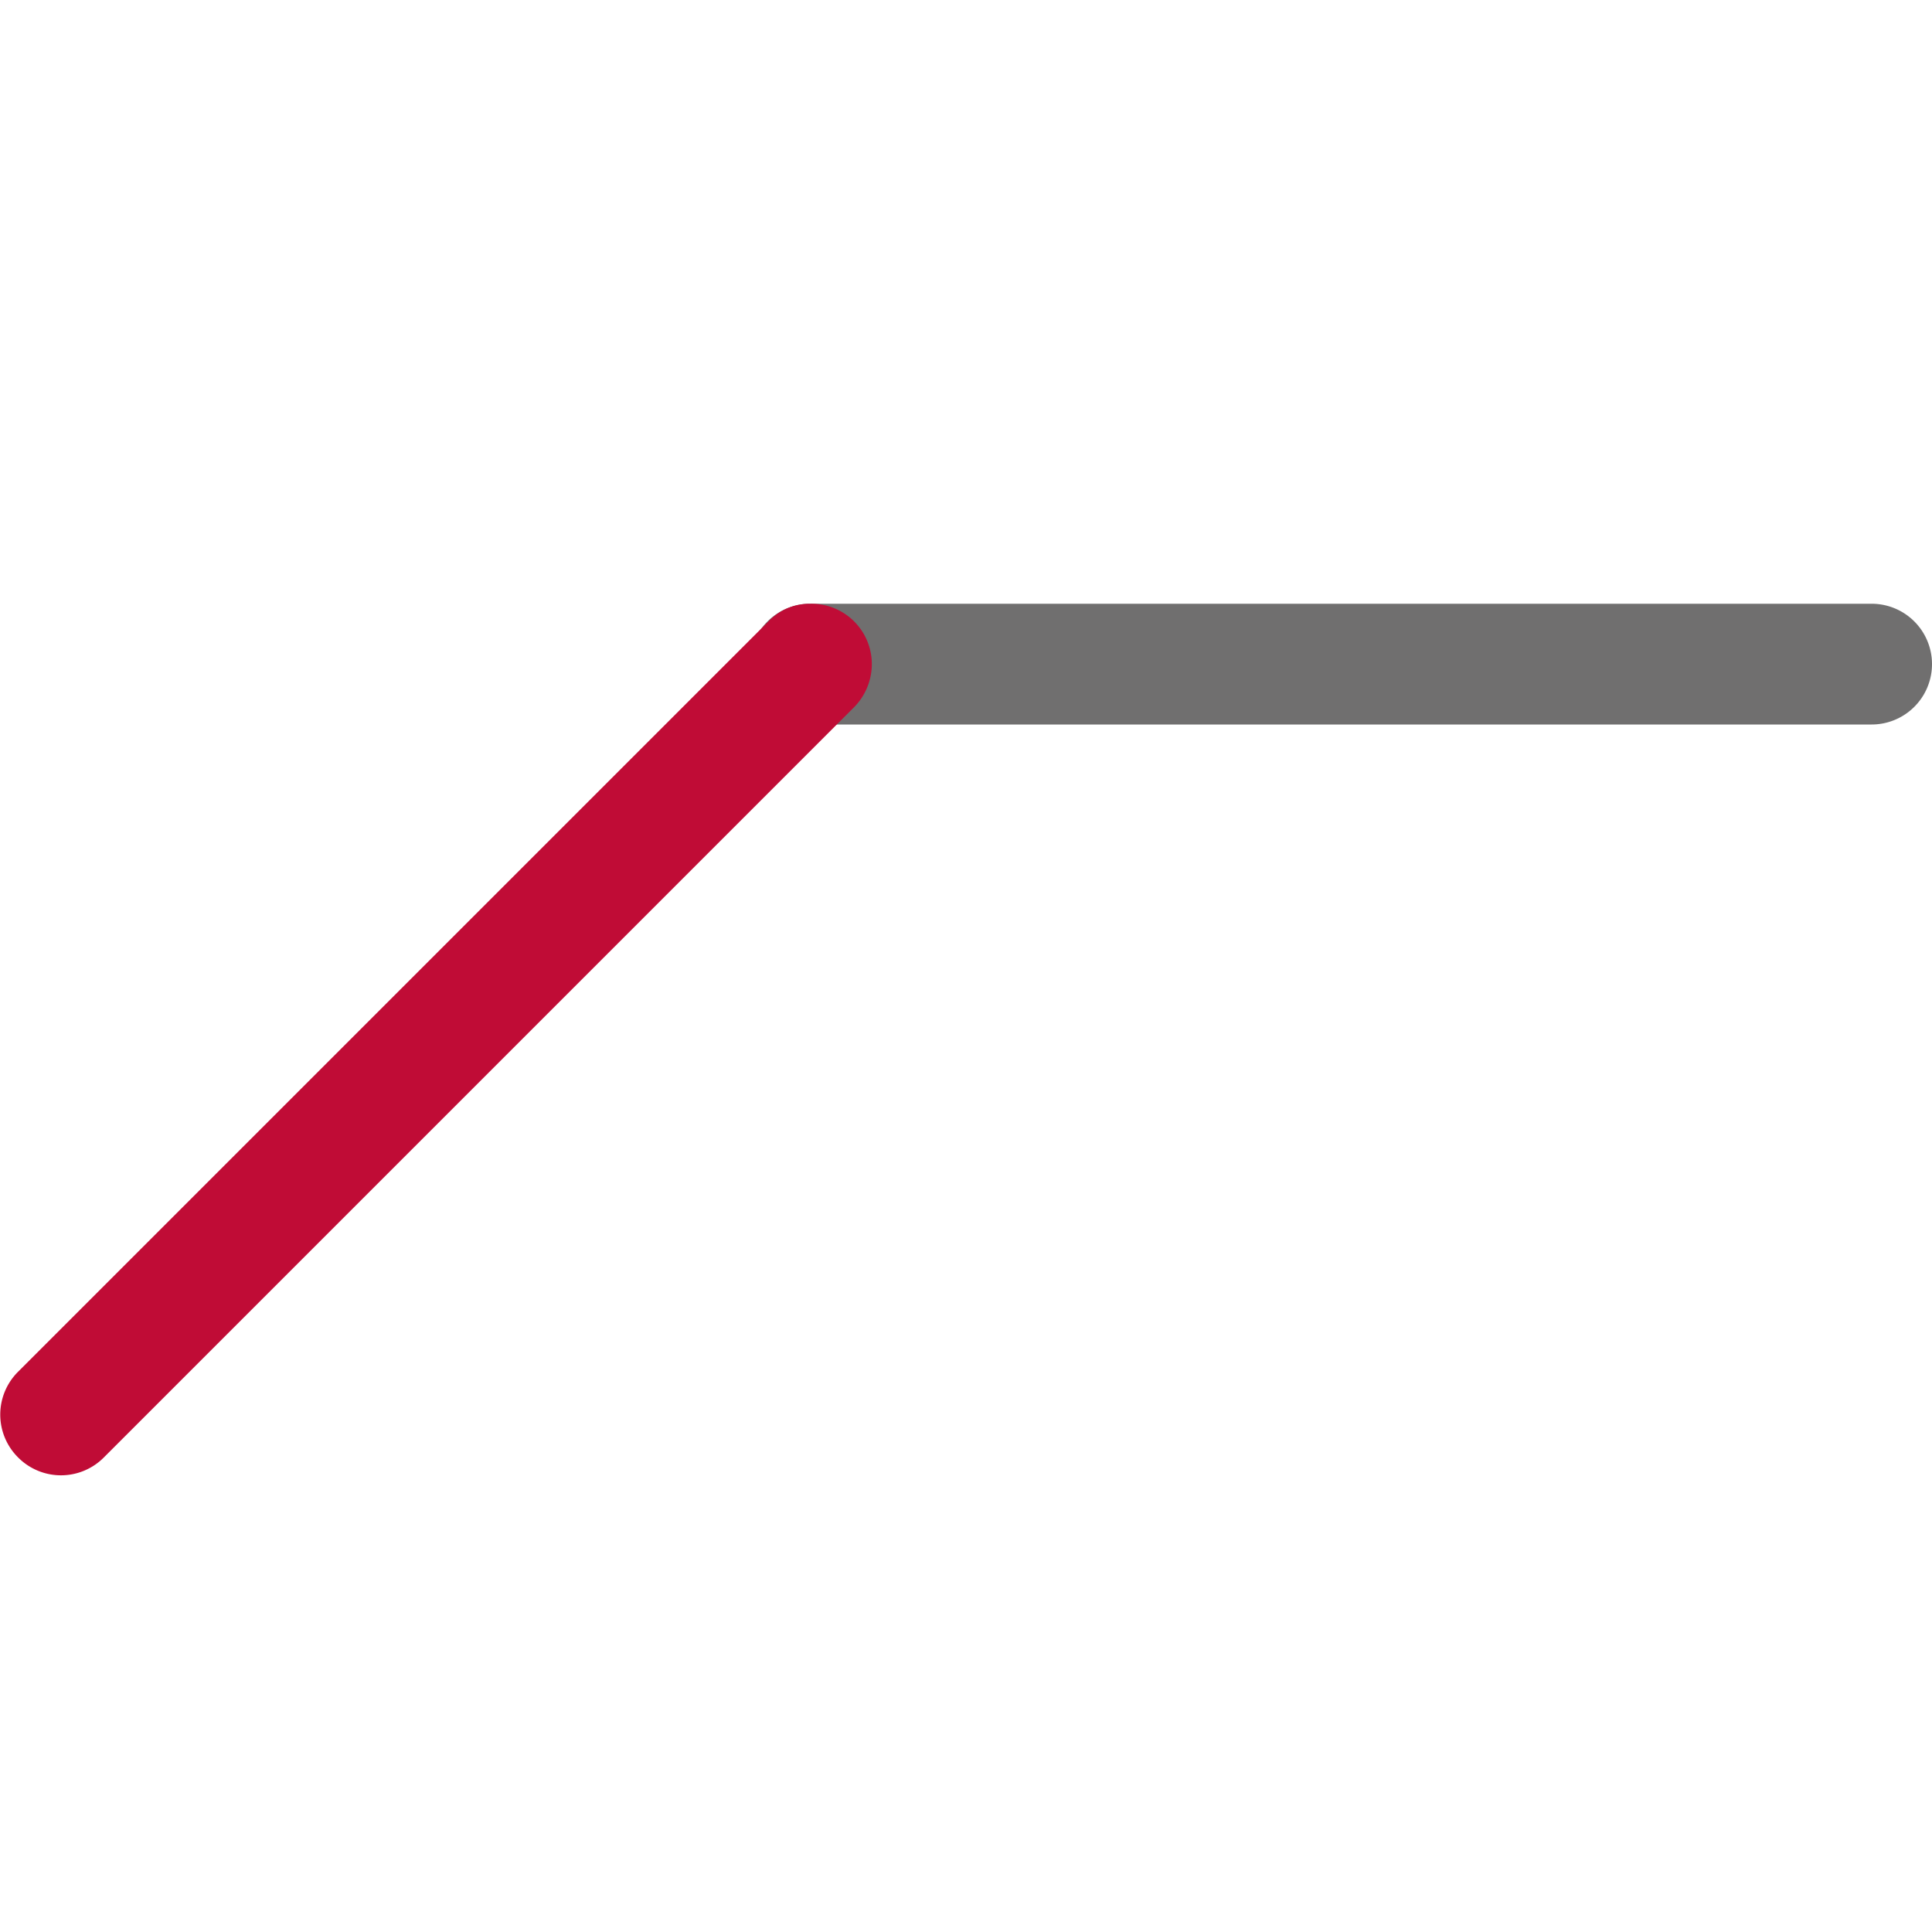
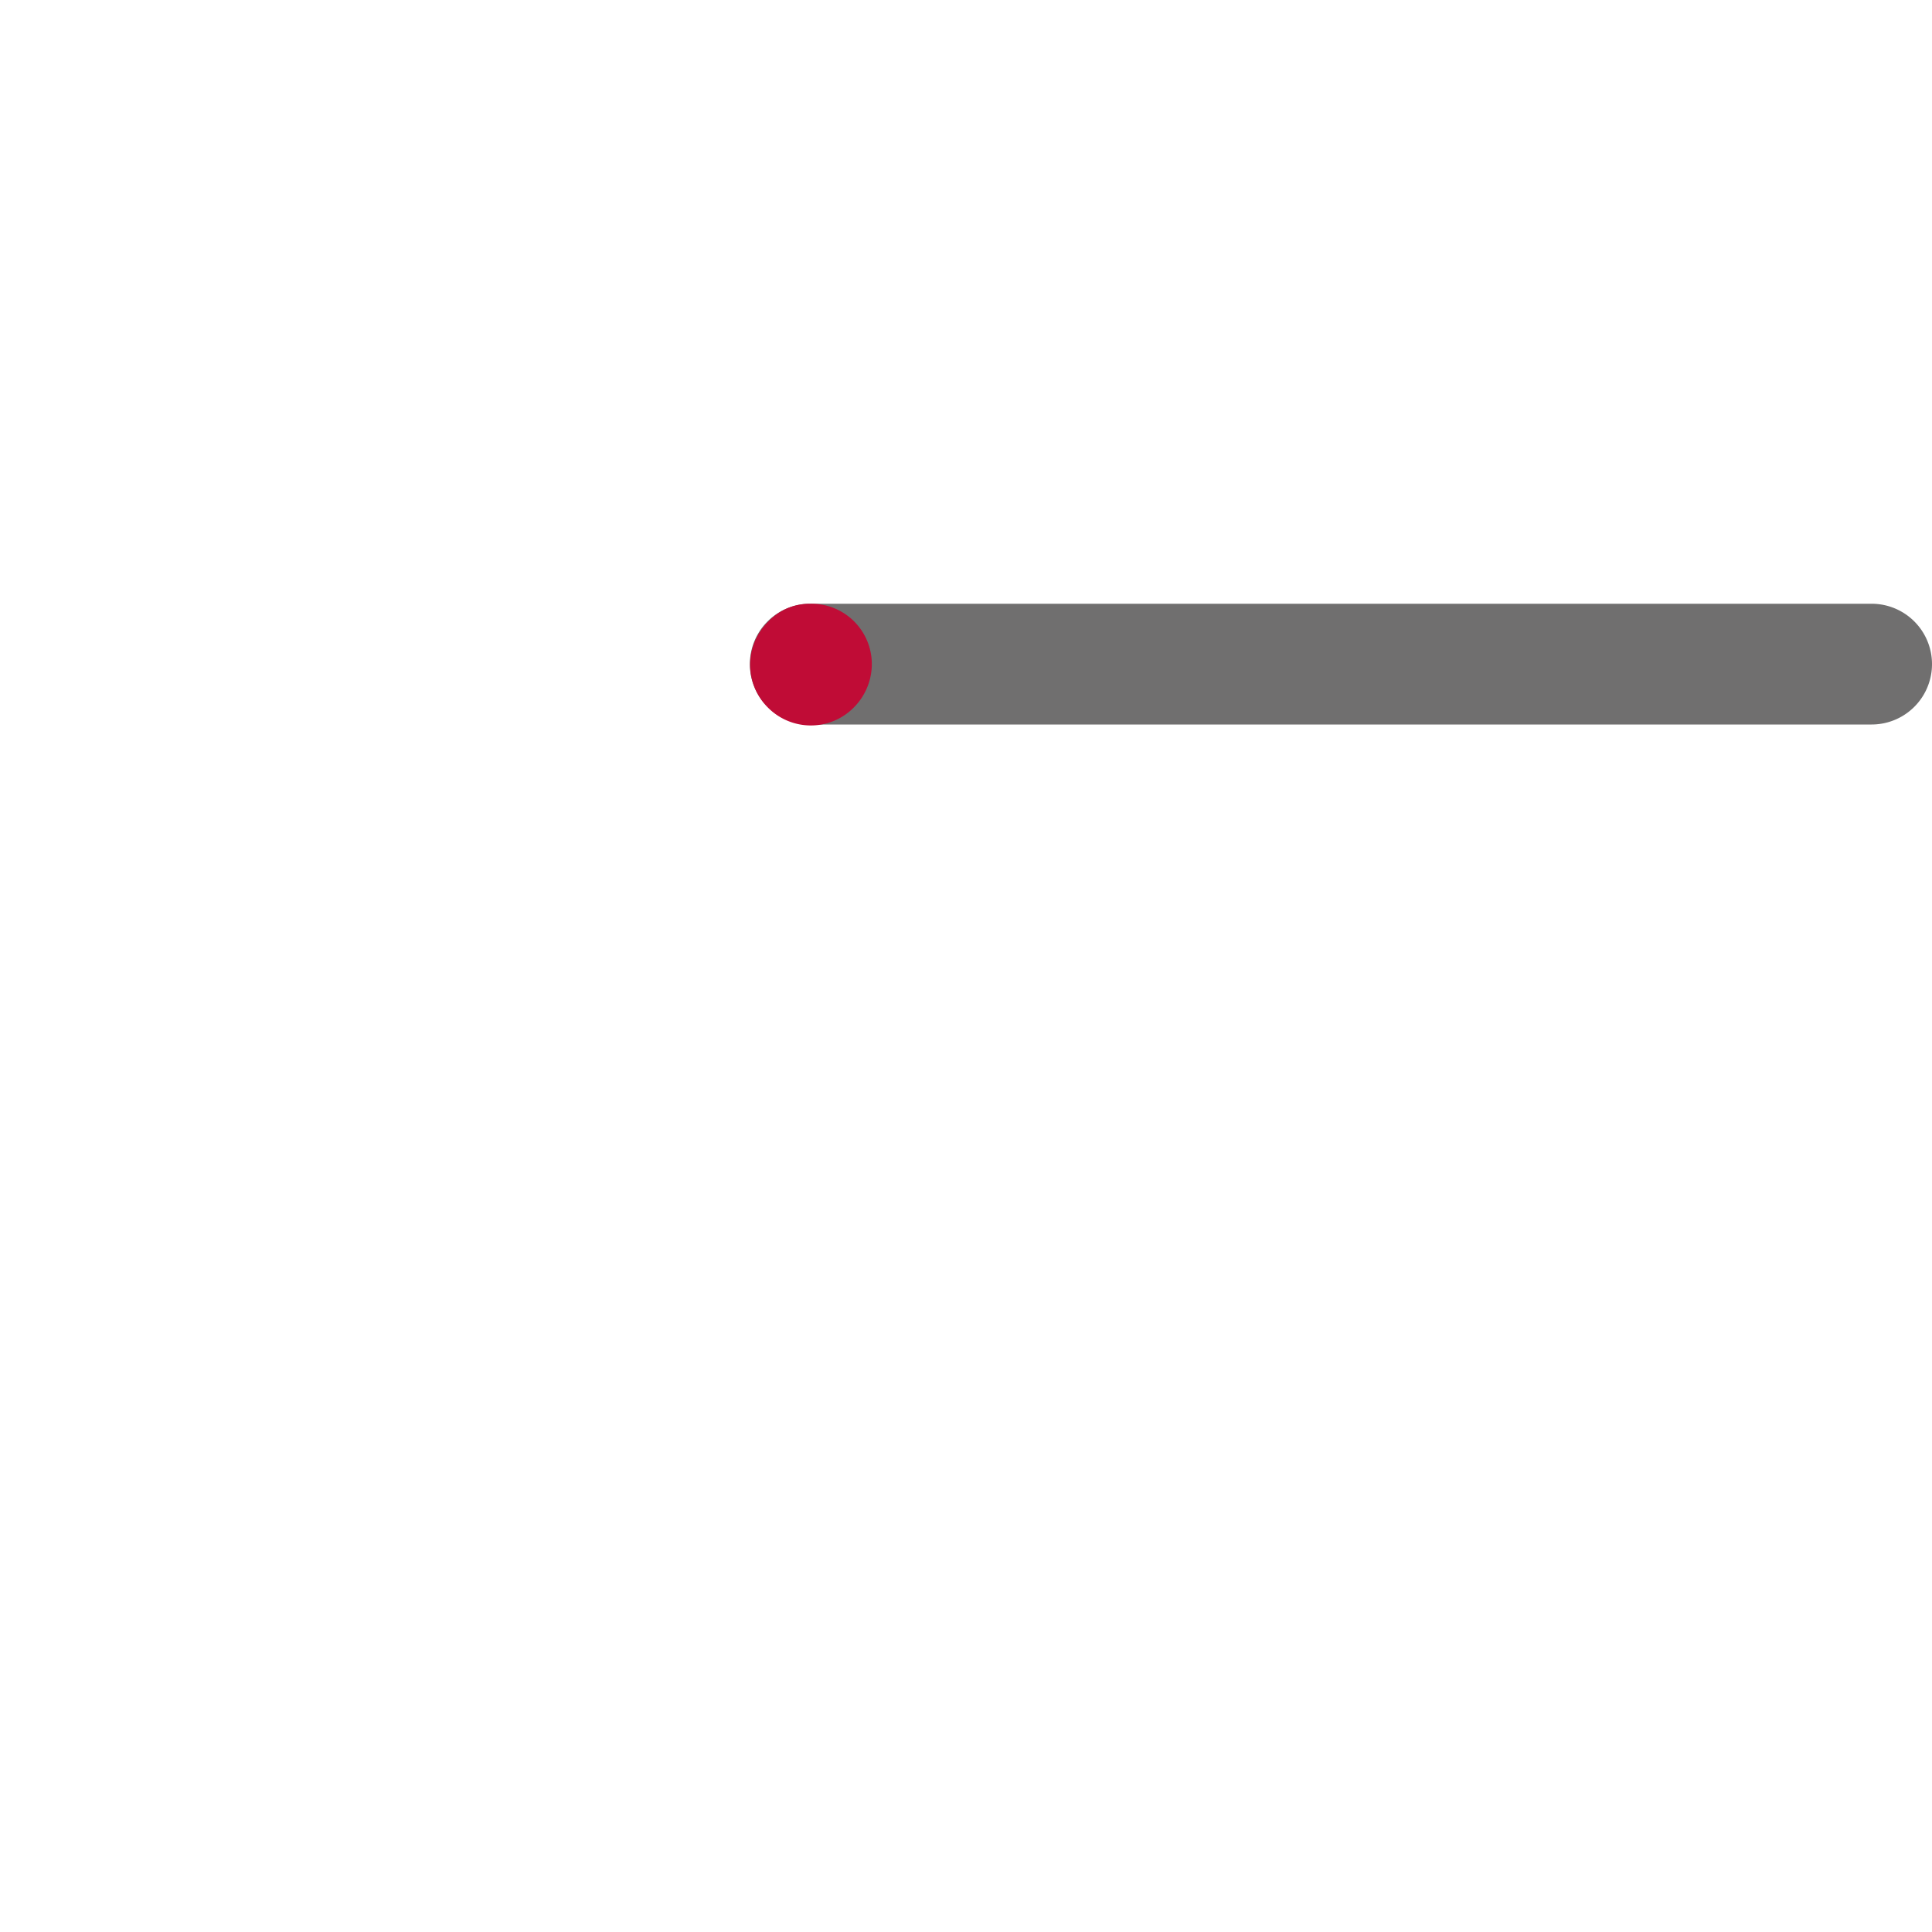
<svg xmlns="http://www.w3.org/2000/svg" id="Layer_1" data-name="Layer 1" viewBox="0 0 16 16">
  <defs>
    <style>.cls-1{fill:#706f6f;}.cls-2{fill:#c00c36;}.cls-3{fill:none;}</style>
  </defs>
  <title>SlopeFill16</title>
  <g id="Group_4493" data-name="Group 4493">
    <g id="slope_fill" data-name="slope fill">
      <g id="Group_1543" data-name="Group 1543">
        <path id="Path_702-2" data-name="Path 702-2" class="cls-1" d="M6.71,5H15.5a.5.5,0,0,1,0,1H6.71a.5.5,0,0,1,0-1Z" />
-         <path id="Path_703-2" data-name="Path 703-2" class="cls-2" d="M6.71,5a.5.5,0,0,1,.51.49.51.51,0,0,1-.15.37L.86,12.07a.5.5,0,0,1-.71,0,.5.5,0,0,1,0-.71h0L6.36,5.15A.47.47,0,0,1,6.71,5Z" />
+         <path id="Path_703-2" data-name="Path 703-2" class="cls-2" d="M6.71,5a.5.5,0,0,1,.51.49.51.51,0,0,1-.15.37a.5.5,0,0,1-.71,0,.5.5,0,0,1,0-.71h0L6.36,5.15A.47.47,0,0,1,6.71,5Z" />
      </g>
-       <rect id="Rectangle_1430" data-name="Rectangle 1430" class="cls-3" width="16" height="16" />
    </g>
  </g>
</svg>